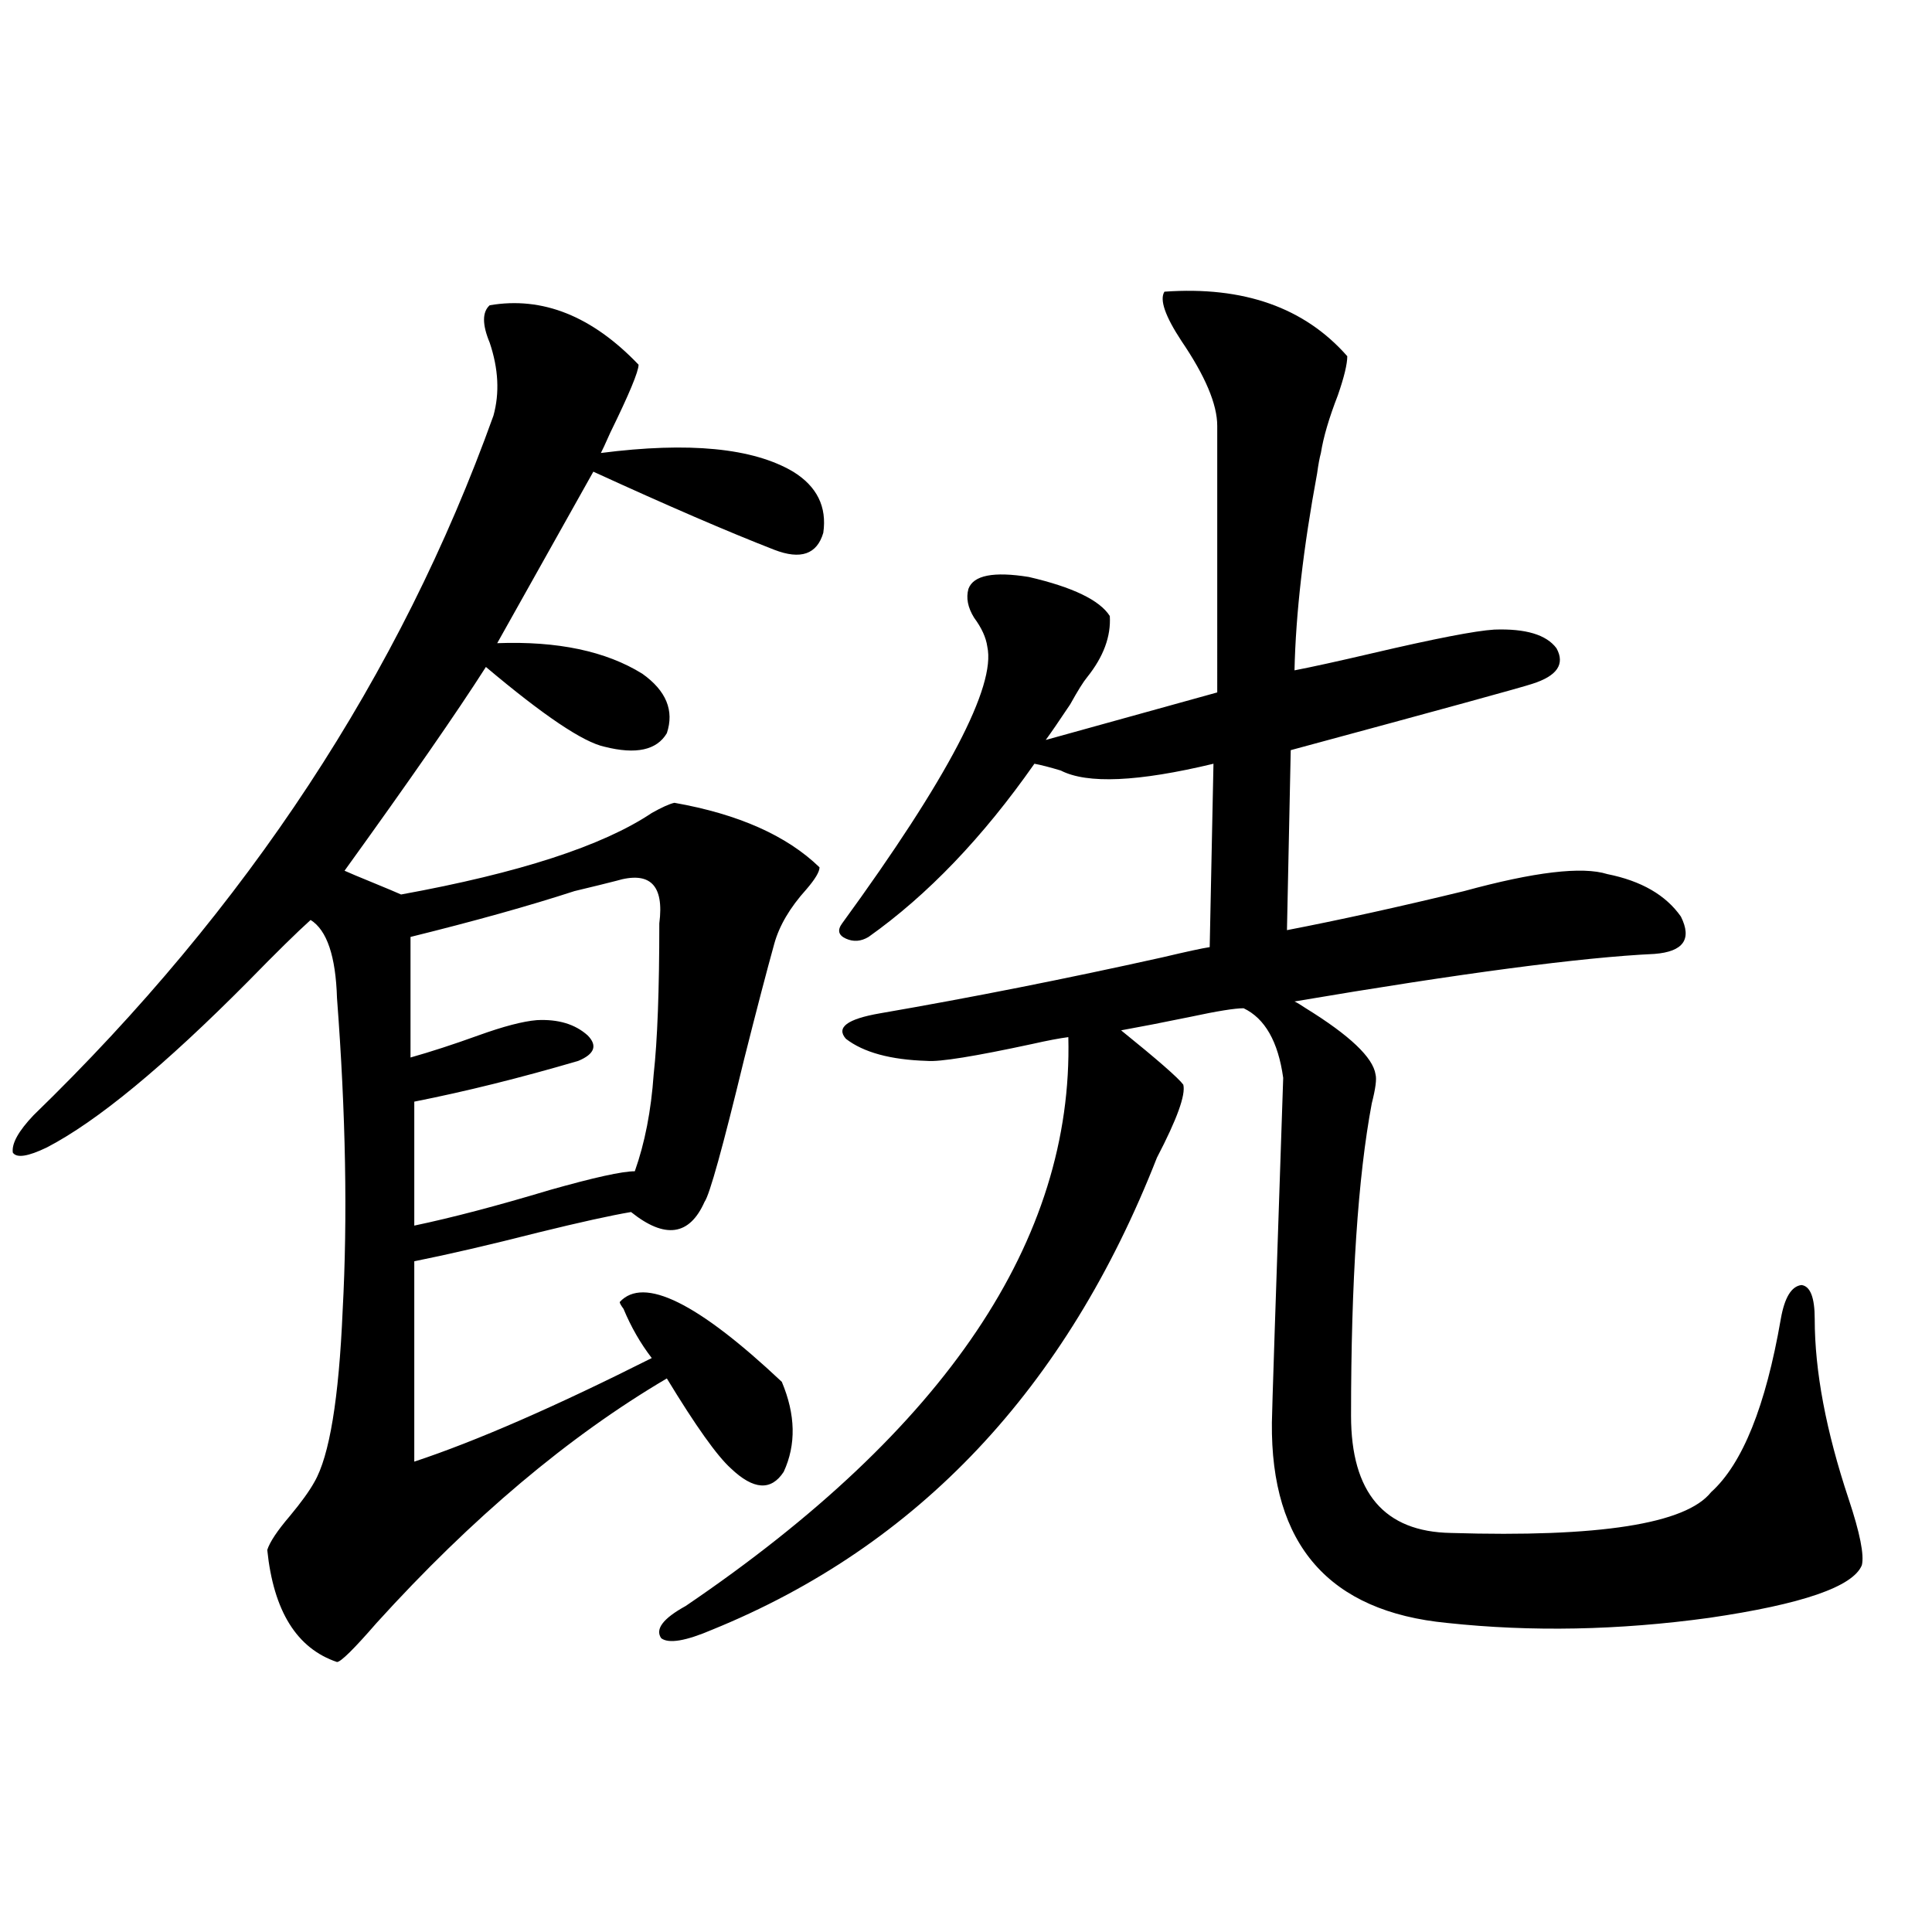
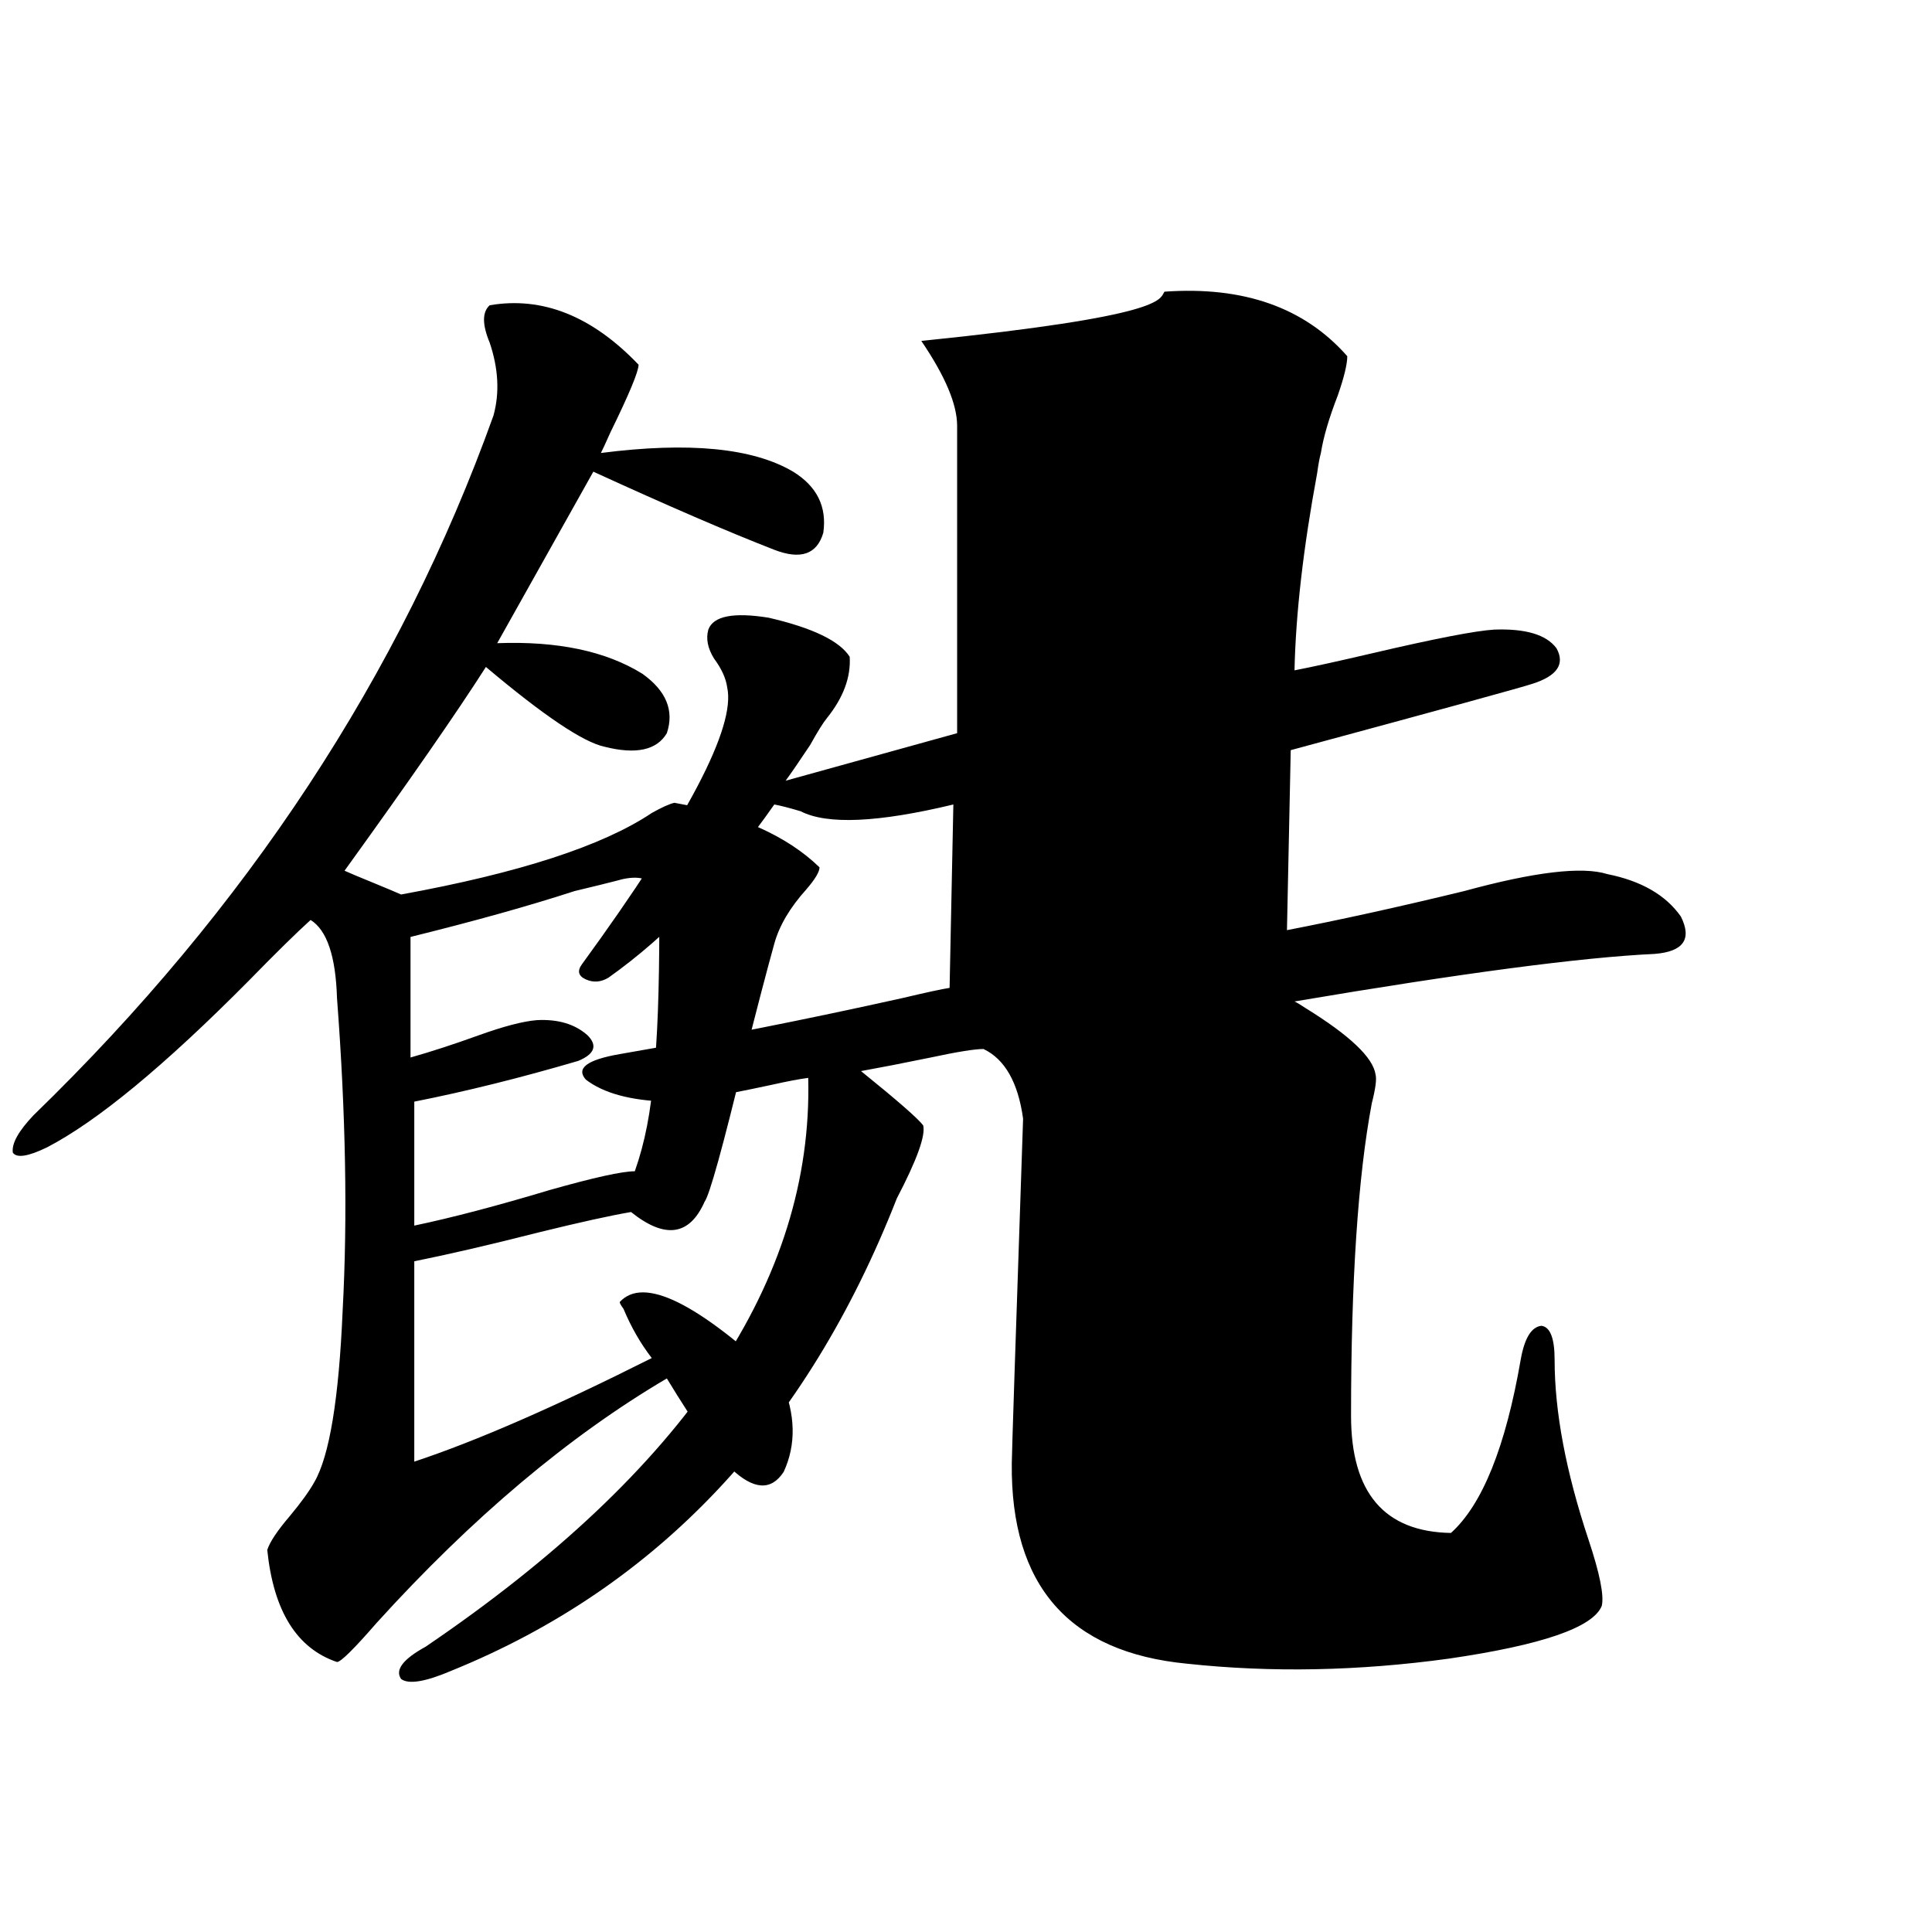
<svg xmlns="http://www.w3.org/2000/svg" version="1.1" id="图层_1" x="0px" y="0px" width="1000px" height="1000px" viewBox="0 0 1000 1000" enable-background="new 0 0 1000 1000" xml:space="preserve">
-   <path d="M253.457,158.004c27.316-4.683,53.002,5.576,77.071,30.762c0,3.516-4.878,15.244-14.634,35.156  c-2.606,5.864-4.237,9.38-4.878,10.547c45.518-5.85,78.688-2.637,99.51,9.668c12.348,7.622,17.561,18.169,15.609,31.641  c-3.262,11.137-11.707,14.063-25.365,8.789c-24.069-9.366-55.288-22.852-93.656-40.43l-49.755,88.77  c31.219-1.167,56.249,4.106,75.12,15.82c12.348,8.789,16.585,19.048,12.683,30.762c-5.213,8.789-15.944,11.137-32.194,7.031  c-11.066-2.334-31.554-16.109-61.462-41.309c-14.969,23.442-39.358,58.598-73.169,105.469c2.592,1.181,7.47,3.227,14.634,6.152  c7.149,2.939,12.027,4.985,14.634,6.152c61.127-11.124,104.388-25.186,129.753-42.188c5.198-2.925,9.101-4.683,11.707-5.273  c33.17,5.864,58.2,17.001,75.12,33.398c0,2.348-2.286,6.152-6.829,11.426c-8.46,9.38-13.993,18.759-16.585,28.125  c-3.902,14.063-9.115,33.989-15.609,59.766c-11.066,45.703-17.896,70.313-20.487,73.828c-7.805,17.578-20.487,19.336-38.048,5.273  c-10.411,1.758-26.341,5.273-47.804,10.547c-25.365,6.455-46.828,11.426-64.389,14.941v103.711  c31.859-10.547,72.834-28.413,122.924-53.613c-5.854-7.608-10.731-16.109-14.634-25.488c-1.311-1.758-1.951-2.925-1.951-3.516  c12.348-13.472,40.319,0.302,83.9,41.309c7.149,17.001,7.47,32.52,0.976,46.582c-6.509,9.97-15.609,9.38-27.316-1.758  c-7.164-6.441-18.216-21.973-33.17-46.582c-50.73,29.883-100.82,72.07-150.24,126.563c-11.707,13.472-18.536,20.215-20.487,20.215  c-20.822-7.031-32.85-26.367-36.097-58.008c1.296-4.092,5.198-9.956,11.707-17.578c5.854-7.031,10.076-12.881,12.683-17.578  c7.805-13.472,12.683-43.066,14.634-88.77c2.592-48.038,1.616-101.953-2.927-161.719c-0.655-21.67-5.213-35.156-13.658-40.43  c-7.164,6.455-17.896,17.001-32.194,31.641C85.001,551.754,50.2,580.47,24.194,593.942c-9.756,4.697-15.609,5.576-17.561,2.637  c-0.655-4.683,2.927-11.124,10.731-19.336C127.927,470.016,207.27,349.317,255.408,215.133c3.247-11.714,2.592-24.307-1.951-37.793  C249.555,167.974,249.555,161.52,253.457,158.004z M318.821,455.953c-4.558,1.181-11.707,2.939-21.463,5.273  c-23.414,7.622-51.706,15.532-84.876,23.73v62.402c10.396-2.925,22.104-6.729,35.121-11.426c13.003-4.683,23.079-7.32,30.243-7.91  c11.052-0.577,19.832,2.06,26.341,7.91c5.198,5.273,3.567,9.668-4.878,13.184c-29.923,8.789-58.215,15.82-84.876,21.094v64.16  c19.512-4.092,42.926-10.245,70.242-18.457c22.759-6.441,37.393-9.668,43.901-9.668c5.198-14.639,8.445-31.338,9.756-50.098  c1.951-17.578,2.927-43.643,2.927-78.223C343.852,458.013,336.382,450.68,318.821,455.953z M602.717,150.973  c40.975-2.925,72.514,8.212,94.632,33.398c0,4.106-1.631,10.849-4.878,20.215c-4.558,11.728-7.484,21.684-8.78,29.883  c-0.655,2.348-1.311,5.864-1.951,10.547c-7.164,38.672-11.066,72.661-11.707,101.953c9.101-1.758,22.438-4.683,39.999-8.789  c32.515-7.608,53.657-11.714,63.413-12.305c16.25-0.577,26.981,2.637,32.194,9.668c4.543,8.212,0.32,14.365-12.683,18.457  c-5.213,1.758-46.828,13.184-124.875,34.277l-1.951,93.164c27.316-5.273,57.88-12.002,91.705-20.215  c36.417-9.956,61.127-12.881,74.145-8.789c17.561,3.516,30.243,10.849,38.048,21.973c5.854,11.728,1.296,18.169-13.658,19.336  c-37.728,1.758-99.845,9.97-186.337,24.609c1.296,0.591,3.247,1.758,5.854,3.516c22.759,14.063,34.786,25.488,36.097,34.277  c0.641,2.348,0,7.333-1.951,14.941c-7.164,38.095-10.731,91.997-10.731,161.719c0,39.853,17.226,60.068,51.706,60.645  c76.736,2.348,121.613-4.683,134.631-21.094c16.25-14.639,28.292-44.522,36.097-89.648c1.951-11.124,5.519-16.988,10.731-17.578  c4.543,0.591,6.829,6.455,6.829,17.578c0,26.958,5.854,58.008,17.561,93.164c5.854,17.578,8.125,29.004,6.829,34.277  c-4.558,11.137-30.898,20.215-79.022,27.246c-46.828,6.441-92.04,7.32-135.606,2.637c-61.142-5.864-91.385-40.43-90.729-103.711  c0-4.092,1.951-63.57,5.854-178.418c-2.606-18.745-9.436-30.762-20.487-36.035c-4.558,0-13.658,1.469-27.316,4.395  c-14.313,2.939-26.341,5.273-36.097,7.031c18.856,15.244,29.588,24.609,32.194,28.125c1.296,5.273-3.262,17.88-13.658,37.793  c-46.828,119.531-123.579,200.981-230.238,244.336c-13.658,5.85-22.438,7.32-26.341,4.395c-3.262-4.697,0.976-10.259,12.683-16.699  c134.631-91.406,200.636-189.542,198.044-294.434c-4.558,0.591-10.731,1.758-18.536,3.516c-29.923,6.455-48.139,9.38-54.633,8.789  c-18.871-0.577-32.85-4.395-41.95-11.426c-5.213-5.85,0.641-10.245,17.561-13.184c47.469-8.198,96.248-17.866,146.338-29.004  c12.348-2.925,20.487-4.683,24.39-5.273l1.951-94.922c-39.023,9.38-65.364,10.547-79.022,3.516  c-5.854-1.758-10.411-2.925-13.658-3.516c-26.676,38.095-55.288,67.978-85.852,89.648c-3.902,2.348-7.805,2.637-11.707,0.879  s-4.558-4.395-1.951-7.91c54.633-74.995,79.663-122.745,75.12-143.262c-0.655-4.683-2.927-9.668-6.829-14.941  c-3.262-5.273-4.237-10.245-2.927-14.941c2.592-7.031,13.003-9.077,31.219-6.152c22.759,5.273,36.737,12.016,41.95,20.215  c0.641,10.547-3.262,21.094-11.707,31.641c-1.951,2.348-4.878,7.031-8.78,14.063c-5.854,8.789-10.091,14.941-12.683,18.457  l88.778-24.609V220.406c0-11.124-6.188-25.777-18.536-43.945C603.037,163.58,600.11,155.079,602.717,150.973z" />
+   <path d="M253.457,158.004c27.316-4.683,53.002,5.576,77.071,30.762c0,3.516-4.878,15.244-14.634,35.156  c-2.606,5.864-4.237,9.38-4.878,10.547c45.518-5.85,78.688-2.637,99.51,9.668c12.348,7.622,17.561,18.169,15.609,31.641  c-3.262,11.137-11.707,14.063-25.365,8.789c-24.069-9.366-55.288-22.852-93.656-40.43l-49.755,88.77  c31.219-1.167,56.249,4.106,75.12,15.82c12.348,8.789,16.585,19.048,12.683,30.762c-5.213,8.789-15.944,11.137-32.194,7.031  c-11.066-2.334-31.554-16.109-61.462-41.309c-14.969,23.442-39.358,58.598-73.169,105.469c2.592,1.181,7.47,3.227,14.634,6.152  c7.149,2.939,12.027,4.985,14.634,6.152c61.127-11.124,104.388-25.186,129.753-42.188c5.198-2.925,9.101-4.683,11.707-5.273  c33.17,5.864,58.2,17.001,75.12,33.398c0,2.348-2.286,6.152-6.829,11.426c-8.46,9.38-13.993,18.759-16.585,28.125  c-3.902,14.063-9.115,33.989-15.609,59.766c-11.066,45.703-17.896,70.313-20.487,73.828c-7.805,17.578-20.487,19.336-38.048,5.273  c-10.411,1.758-26.341,5.273-47.804,10.547c-25.365,6.455-46.828,11.426-64.389,14.941v103.711  c31.859-10.547,72.834-28.413,122.924-53.613c-5.854-7.608-10.731-16.109-14.634-25.488c-1.311-1.758-1.951-2.925-1.951-3.516  c12.348-13.472,40.319,0.302,83.9,41.309c7.149,17.001,7.47,32.52,0.976,46.582c-6.509,9.97-15.609,9.38-27.316-1.758  c-7.164-6.441-18.216-21.973-33.17-46.582c-50.73,29.883-100.82,72.07-150.24,126.563c-11.707,13.472-18.536,20.215-20.487,20.215  c-20.822-7.031-32.85-26.367-36.097-58.008c1.296-4.092,5.198-9.956,11.707-17.578c5.854-7.031,10.076-12.881,12.683-17.578  c7.805-13.472,12.683-43.066,14.634-88.77c2.592-48.038,1.616-101.953-2.927-161.719c-0.655-21.67-5.213-35.156-13.658-40.43  c-7.164,6.455-17.896,17.001-32.194,31.641C85.001,551.754,50.2,580.47,24.194,593.942c-9.756,4.697-15.609,5.576-17.561,2.637  c-0.655-4.683,2.927-11.124,10.731-19.336C127.927,470.016,207.27,349.317,255.408,215.133c3.247-11.714,2.592-24.307-1.951-37.793  C249.555,167.974,249.555,161.52,253.457,158.004z M318.821,455.953c-4.558,1.181-11.707,2.939-21.463,5.273  c-23.414,7.622-51.706,15.532-84.876,23.73v62.402c10.396-2.925,22.104-6.729,35.121-11.426c13.003-4.683,23.079-7.32,30.243-7.91  c11.052-0.577,19.832,2.06,26.341,7.91c5.198,5.273,3.567,9.668-4.878,13.184c-29.923,8.789-58.215,15.82-84.876,21.094v64.16  c19.512-4.092,42.926-10.245,70.242-18.457c22.759-6.441,37.393-9.668,43.901-9.668c5.198-14.639,8.445-31.338,9.756-50.098  c1.951-17.578,2.927-43.643,2.927-78.223C343.852,458.013,336.382,450.68,318.821,455.953z M602.717,150.973  c40.975-2.925,72.514,8.212,94.632,33.398c0,4.106-1.631,10.849-4.878,20.215c-4.558,11.728-7.484,21.684-8.78,29.883  c-0.655,2.348-1.311,5.864-1.951,10.547c-7.164,38.672-11.066,72.661-11.707,101.953c9.101-1.758,22.438-4.683,39.999-8.789  c32.515-7.608,53.657-11.714,63.413-12.305c16.25-0.577,26.981,2.637,32.194,9.668c4.543,8.212,0.32,14.365-12.683,18.457  c-5.213,1.758-46.828,13.184-124.875,34.277l-1.951,93.164c27.316-5.273,57.88-12.002,91.705-20.215  c36.417-9.956,61.127-12.881,74.145-8.789c17.561,3.516,30.243,10.849,38.048,21.973c5.854,11.728,1.296,18.169-13.658,19.336  c-37.728,1.758-99.845,9.97-186.337,24.609c1.296,0.591,3.247,1.758,5.854,3.516c22.759,14.063,34.786,25.488,36.097,34.277  c0.641,2.348,0,7.333-1.951,14.941c-7.164,38.095-10.731,91.997-10.731,161.719c0,39.853,17.226,60.068,51.706,60.645  c16.25-14.639,28.292-44.522,36.097-89.648c1.951-11.124,5.519-16.988,10.731-17.578  c4.543,0.591,6.829,6.455,6.829,17.578c0,26.958,5.854,58.008,17.561,93.164c5.854,17.578,8.125,29.004,6.829,34.277  c-4.558,11.137-30.898,20.215-79.022,27.246c-46.828,6.441-92.04,7.32-135.606,2.637c-61.142-5.864-91.385-40.43-90.729-103.711  c0-4.092,1.951-63.57,5.854-178.418c-2.606-18.745-9.436-30.762-20.487-36.035c-4.558,0-13.658,1.469-27.316,4.395  c-14.313,2.939-26.341,5.273-36.097,7.031c18.856,15.244,29.588,24.609,32.194,28.125c1.296,5.273-3.262,17.88-13.658,37.793  c-46.828,119.531-123.579,200.981-230.238,244.336c-13.658,5.85-22.438,7.32-26.341,4.395c-3.262-4.697,0.976-10.259,12.683-16.699  c134.631-91.406,200.636-189.542,198.044-294.434c-4.558,0.591-10.731,1.758-18.536,3.516c-29.923,6.455-48.139,9.38-54.633,8.789  c-18.871-0.577-32.85-4.395-41.95-11.426c-5.213-5.85,0.641-10.245,17.561-13.184c47.469-8.198,96.248-17.866,146.338-29.004  c12.348-2.925,20.487-4.683,24.39-5.273l1.951-94.922c-39.023,9.38-65.364,10.547-79.022,3.516  c-5.854-1.758-10.411-2.925-13.658-3.516c-26.676,38.095-55.288,67.978-85.852,89.648c-3.902,2.348-7.805,2.637-11.707,0.879  s-4.558-4.395-1.951-7.91c54.633-74.995,79.663-122.745,75.12-143.262c-0.655-4.683-2.927-9.668-6.829-14.941  c-3.262-5.273-4.237-10.245-2.927-14.941c2.592-7.031,13.003-9.077,31.219-6.152c22.759,5.273,36.737,12.016,41.95,20.215  c0.641,10.547-3.262,21.094-11.707,31.641c-1.951,2.348-4.878,7.031-8.78,14.063c-5.854,8.789-10.091,14.941-12.683,18.457  l88.778-24.609V220.406c0-11.124-6.188-25.777-18.536-43.945C603.037,163.58,600.11,155.079,602.717,150.973z" />
</svg>